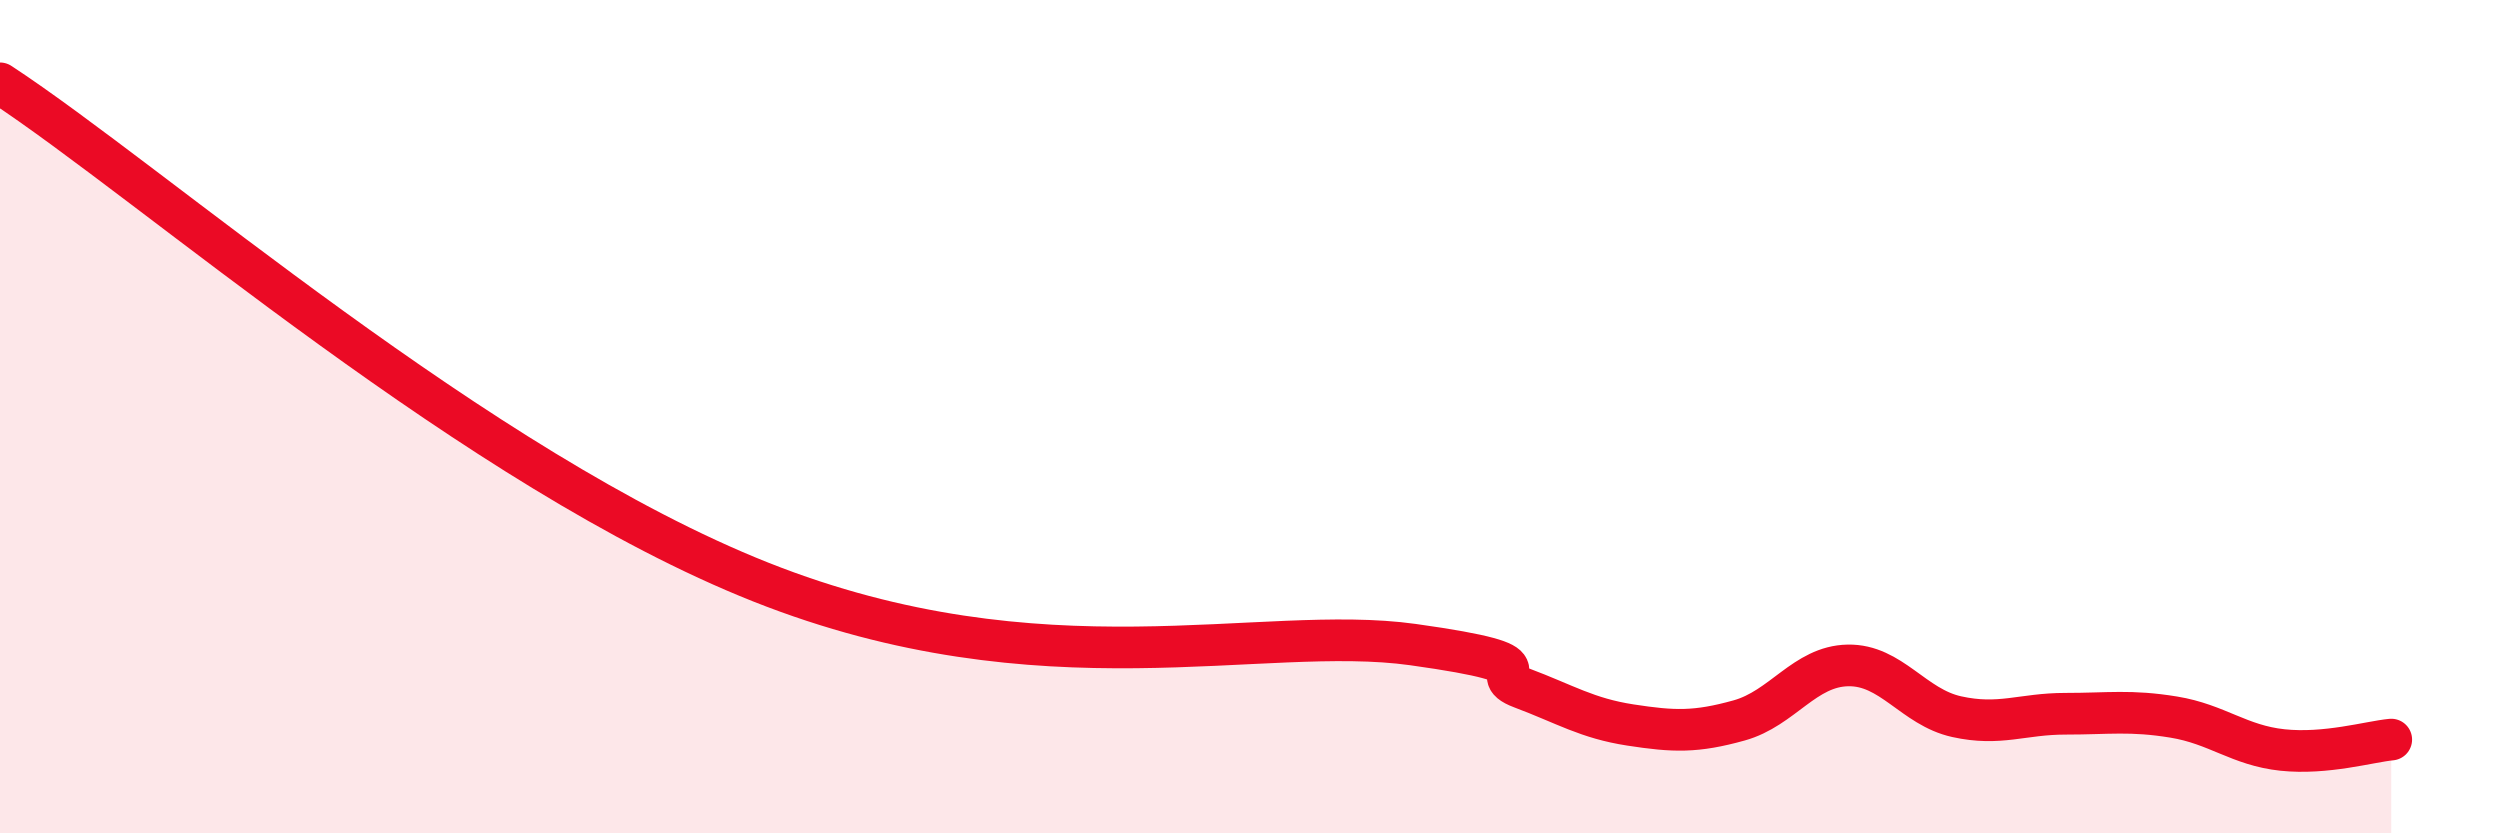
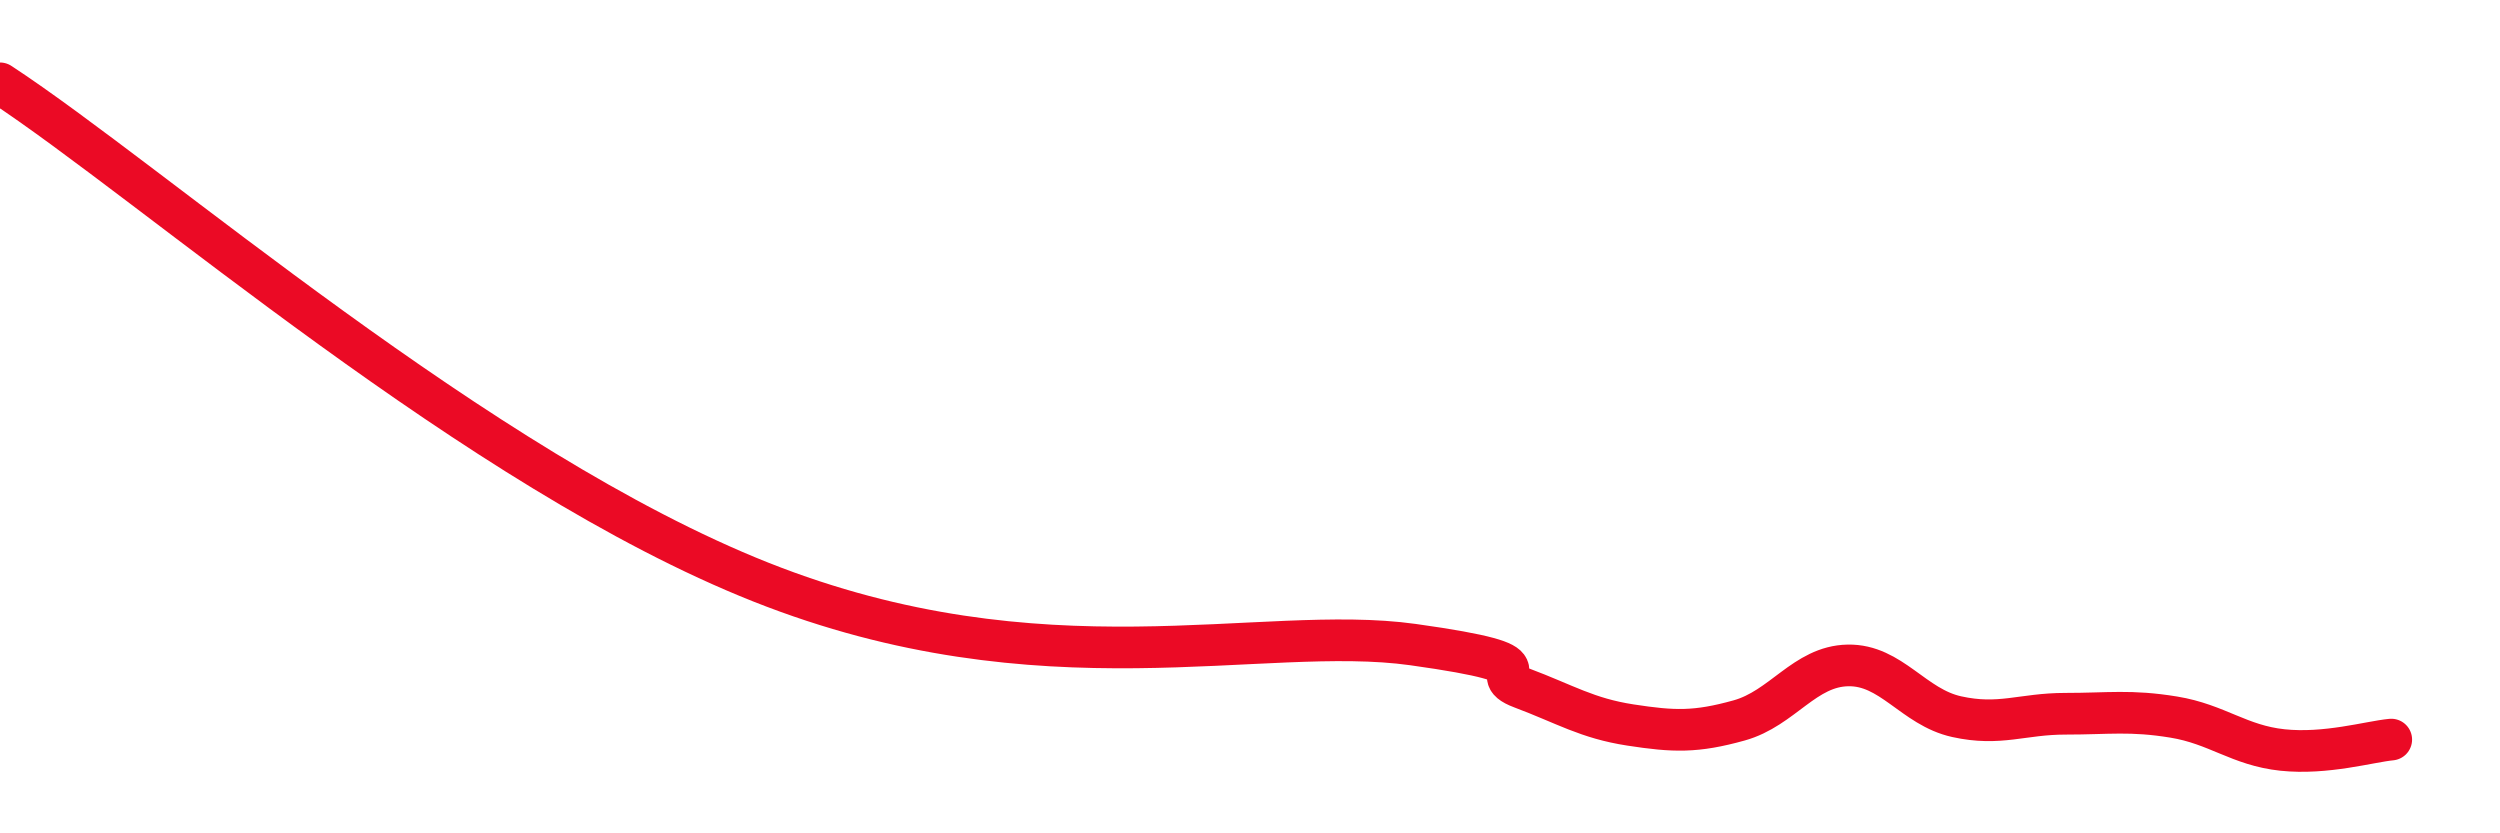
<svg xmlns="http://www.w3.org/2000/svg" width="60" height="20" viewBox="0 0 60 20">
-   <path d="M 0,2 C 3.65,4.39 11.48,11.28 18.26,13.97 C 25.04,16.66 30.26,14.96 33.91,15.47 C 37.56,15.98 35.48,16.12 36.52,16.51 C 37.56,16.9 38.09,17.24 39.13,17.4 C 40.17,17.56 40.7,17.58 41.74,17.29 C 42.78,17 43.31,15.99 44.35,15.97 C 45.39,15.95 45.92,16.97 46.96,17.2 C 48,17.43 48.53,17.13 49.57,17.13 C 50.61,17.13 51.13,17.04 52.17,17.21 C 53.21,17.38 53.74,17.89 54.78,18 C 55.82,18.11 56.87,17.8 57.39,17.75L57.39 20L0 20Z" fill="#EB0A25" opacity="0.1" stroke-linecap="round" stroke-linejoin="round" />
  <path d="M 0,2 C 3.65,4.39 11.48,11.28 18.26,13.97 C 25.04,16.66 30.26,14.96 33.91,15.47 C 37.56,15.98 35.48,16.12 36.52,16.51 C 37.56,16.9 38.09,17.24 39.13,17.4 C 40.17,17.56 40.7,17.58 41.74,17.29 C 42.78,17 43.31,15.99 44.35,15.97 C 45.39,15.95 45.92,16.97 46.96,17.2 C 48,17.43 48.53,17.13 49.57,17.13 C 50.61,17.13 51.13,17.04 52.17,17.21 C 53.21,17.38 53.74,17.89 54.78,18 C 55.82,18.11 56.87,17.8 57.39,17.75" stroke="#EB0A25" stroke-width="1" fill="none" stroke-linecap="round" stroke-linejoin="round" />
</svg>